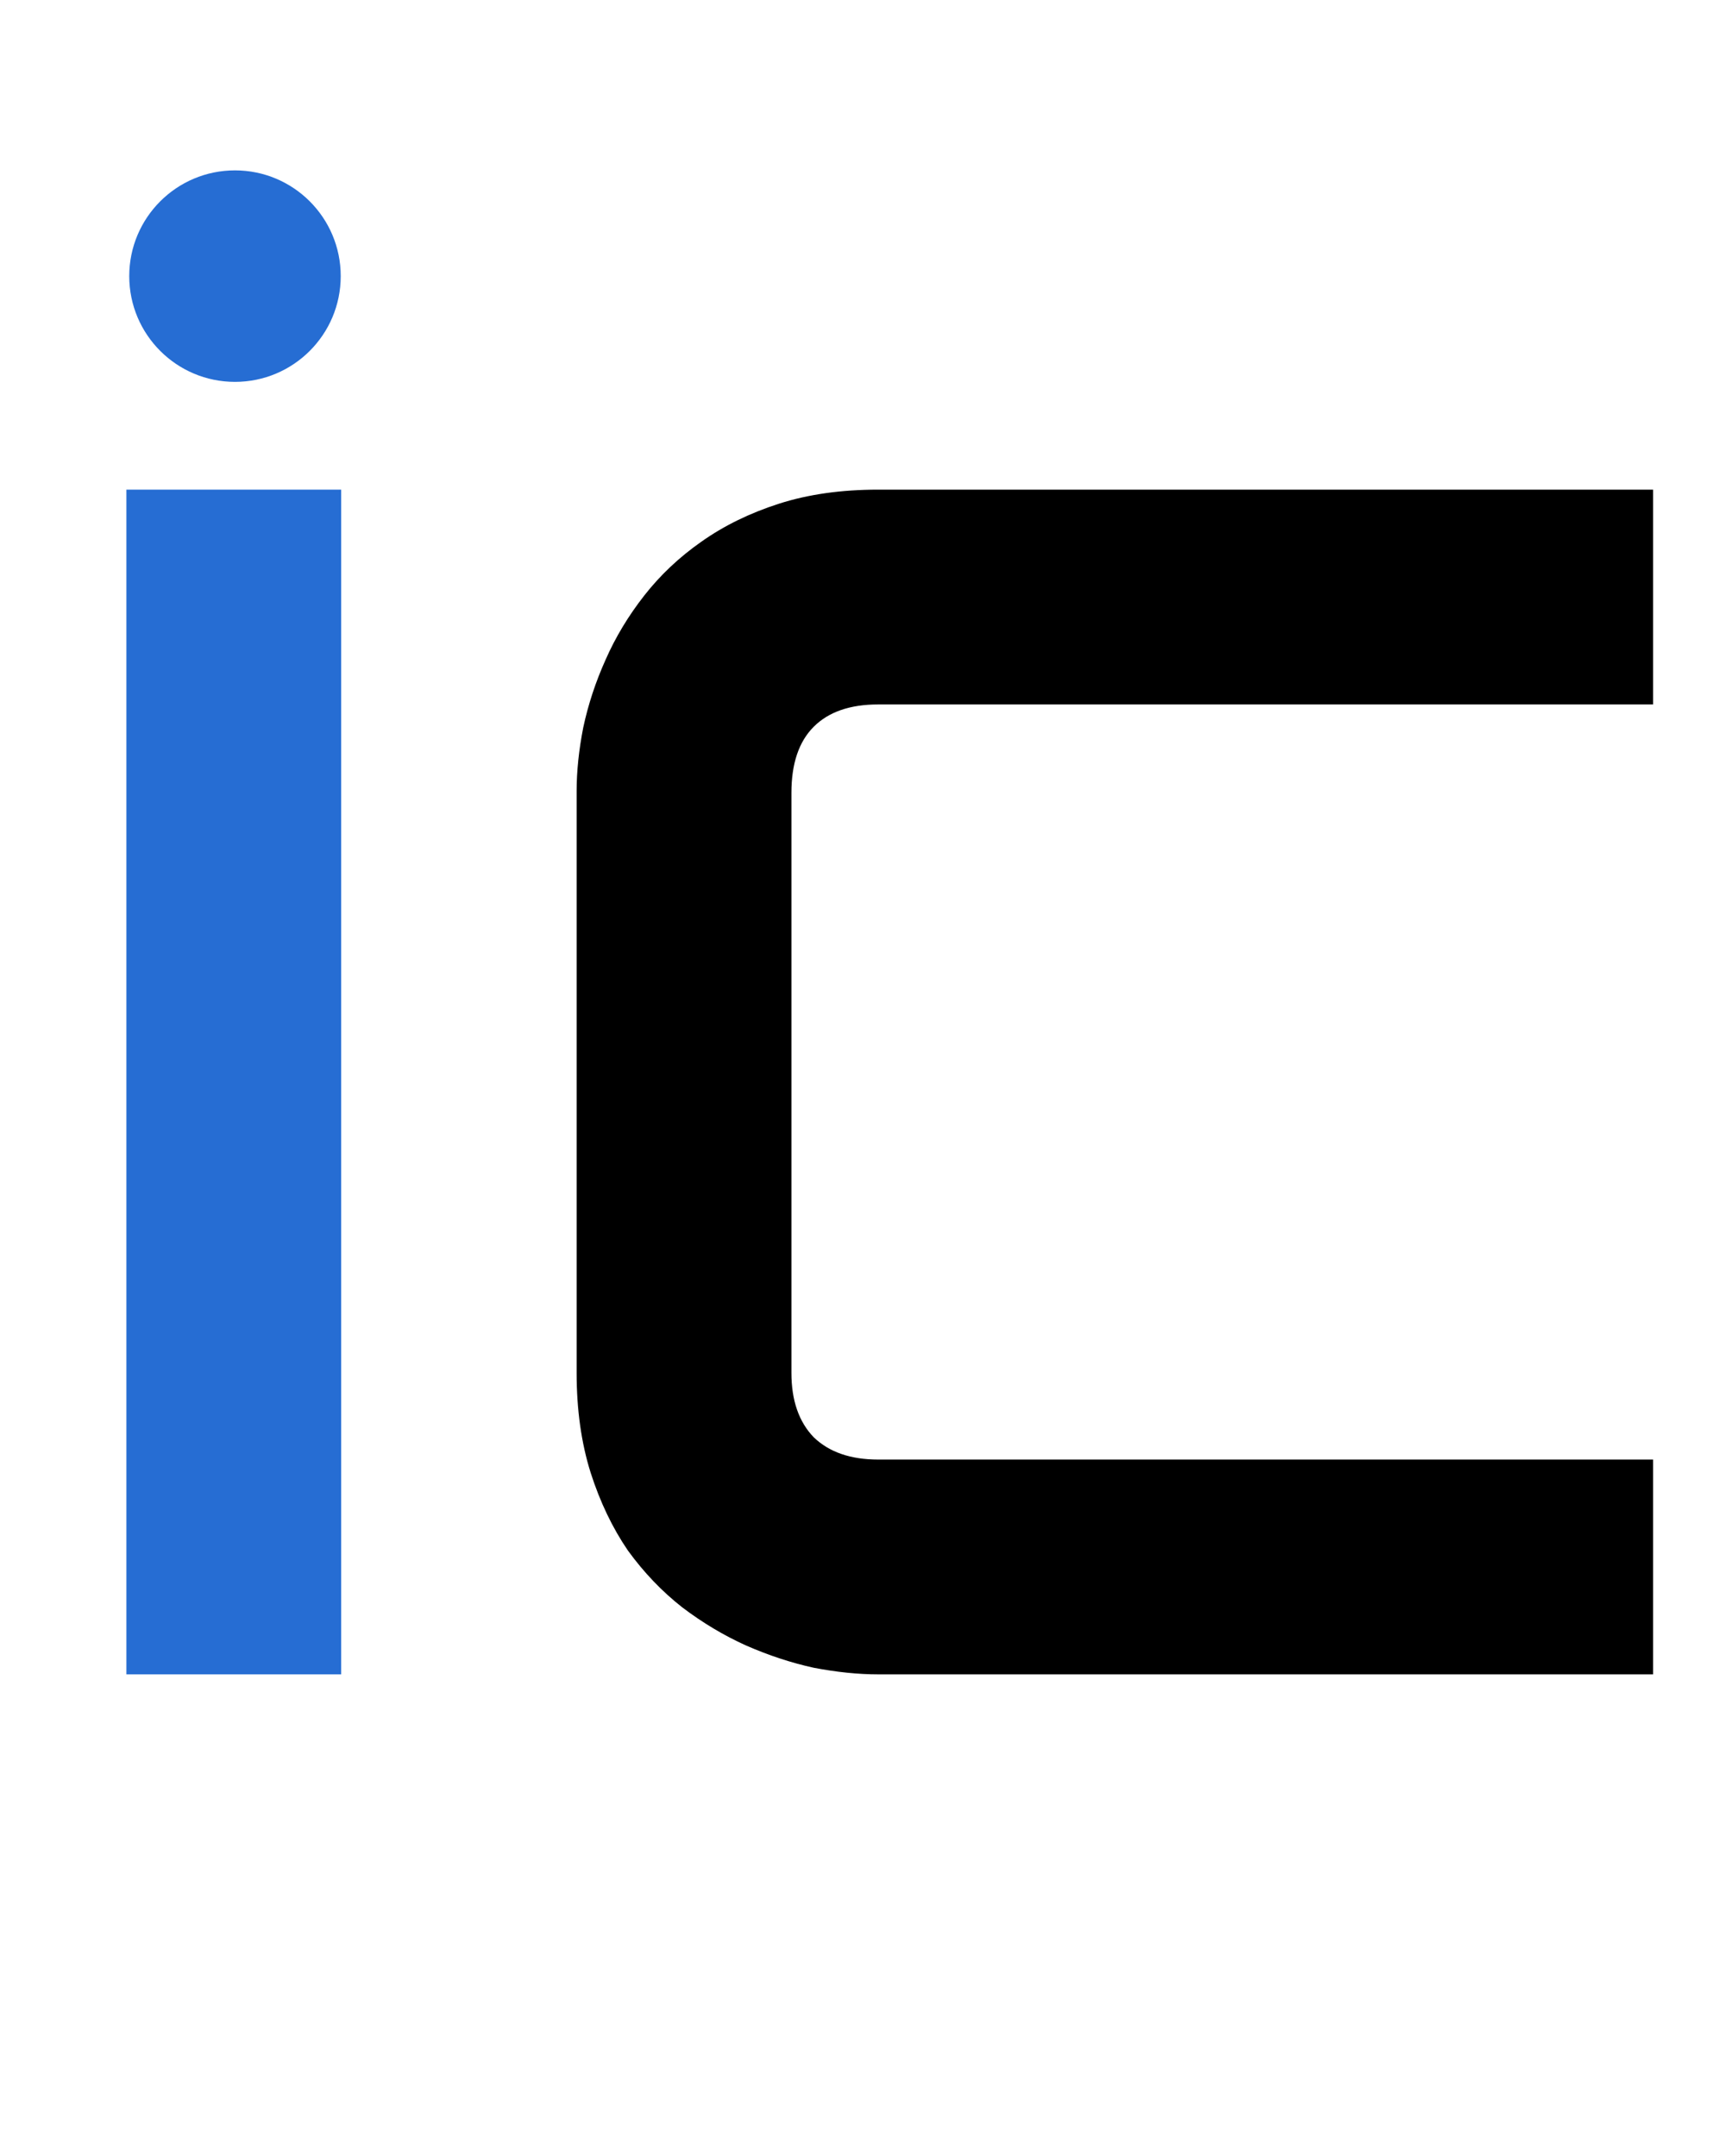
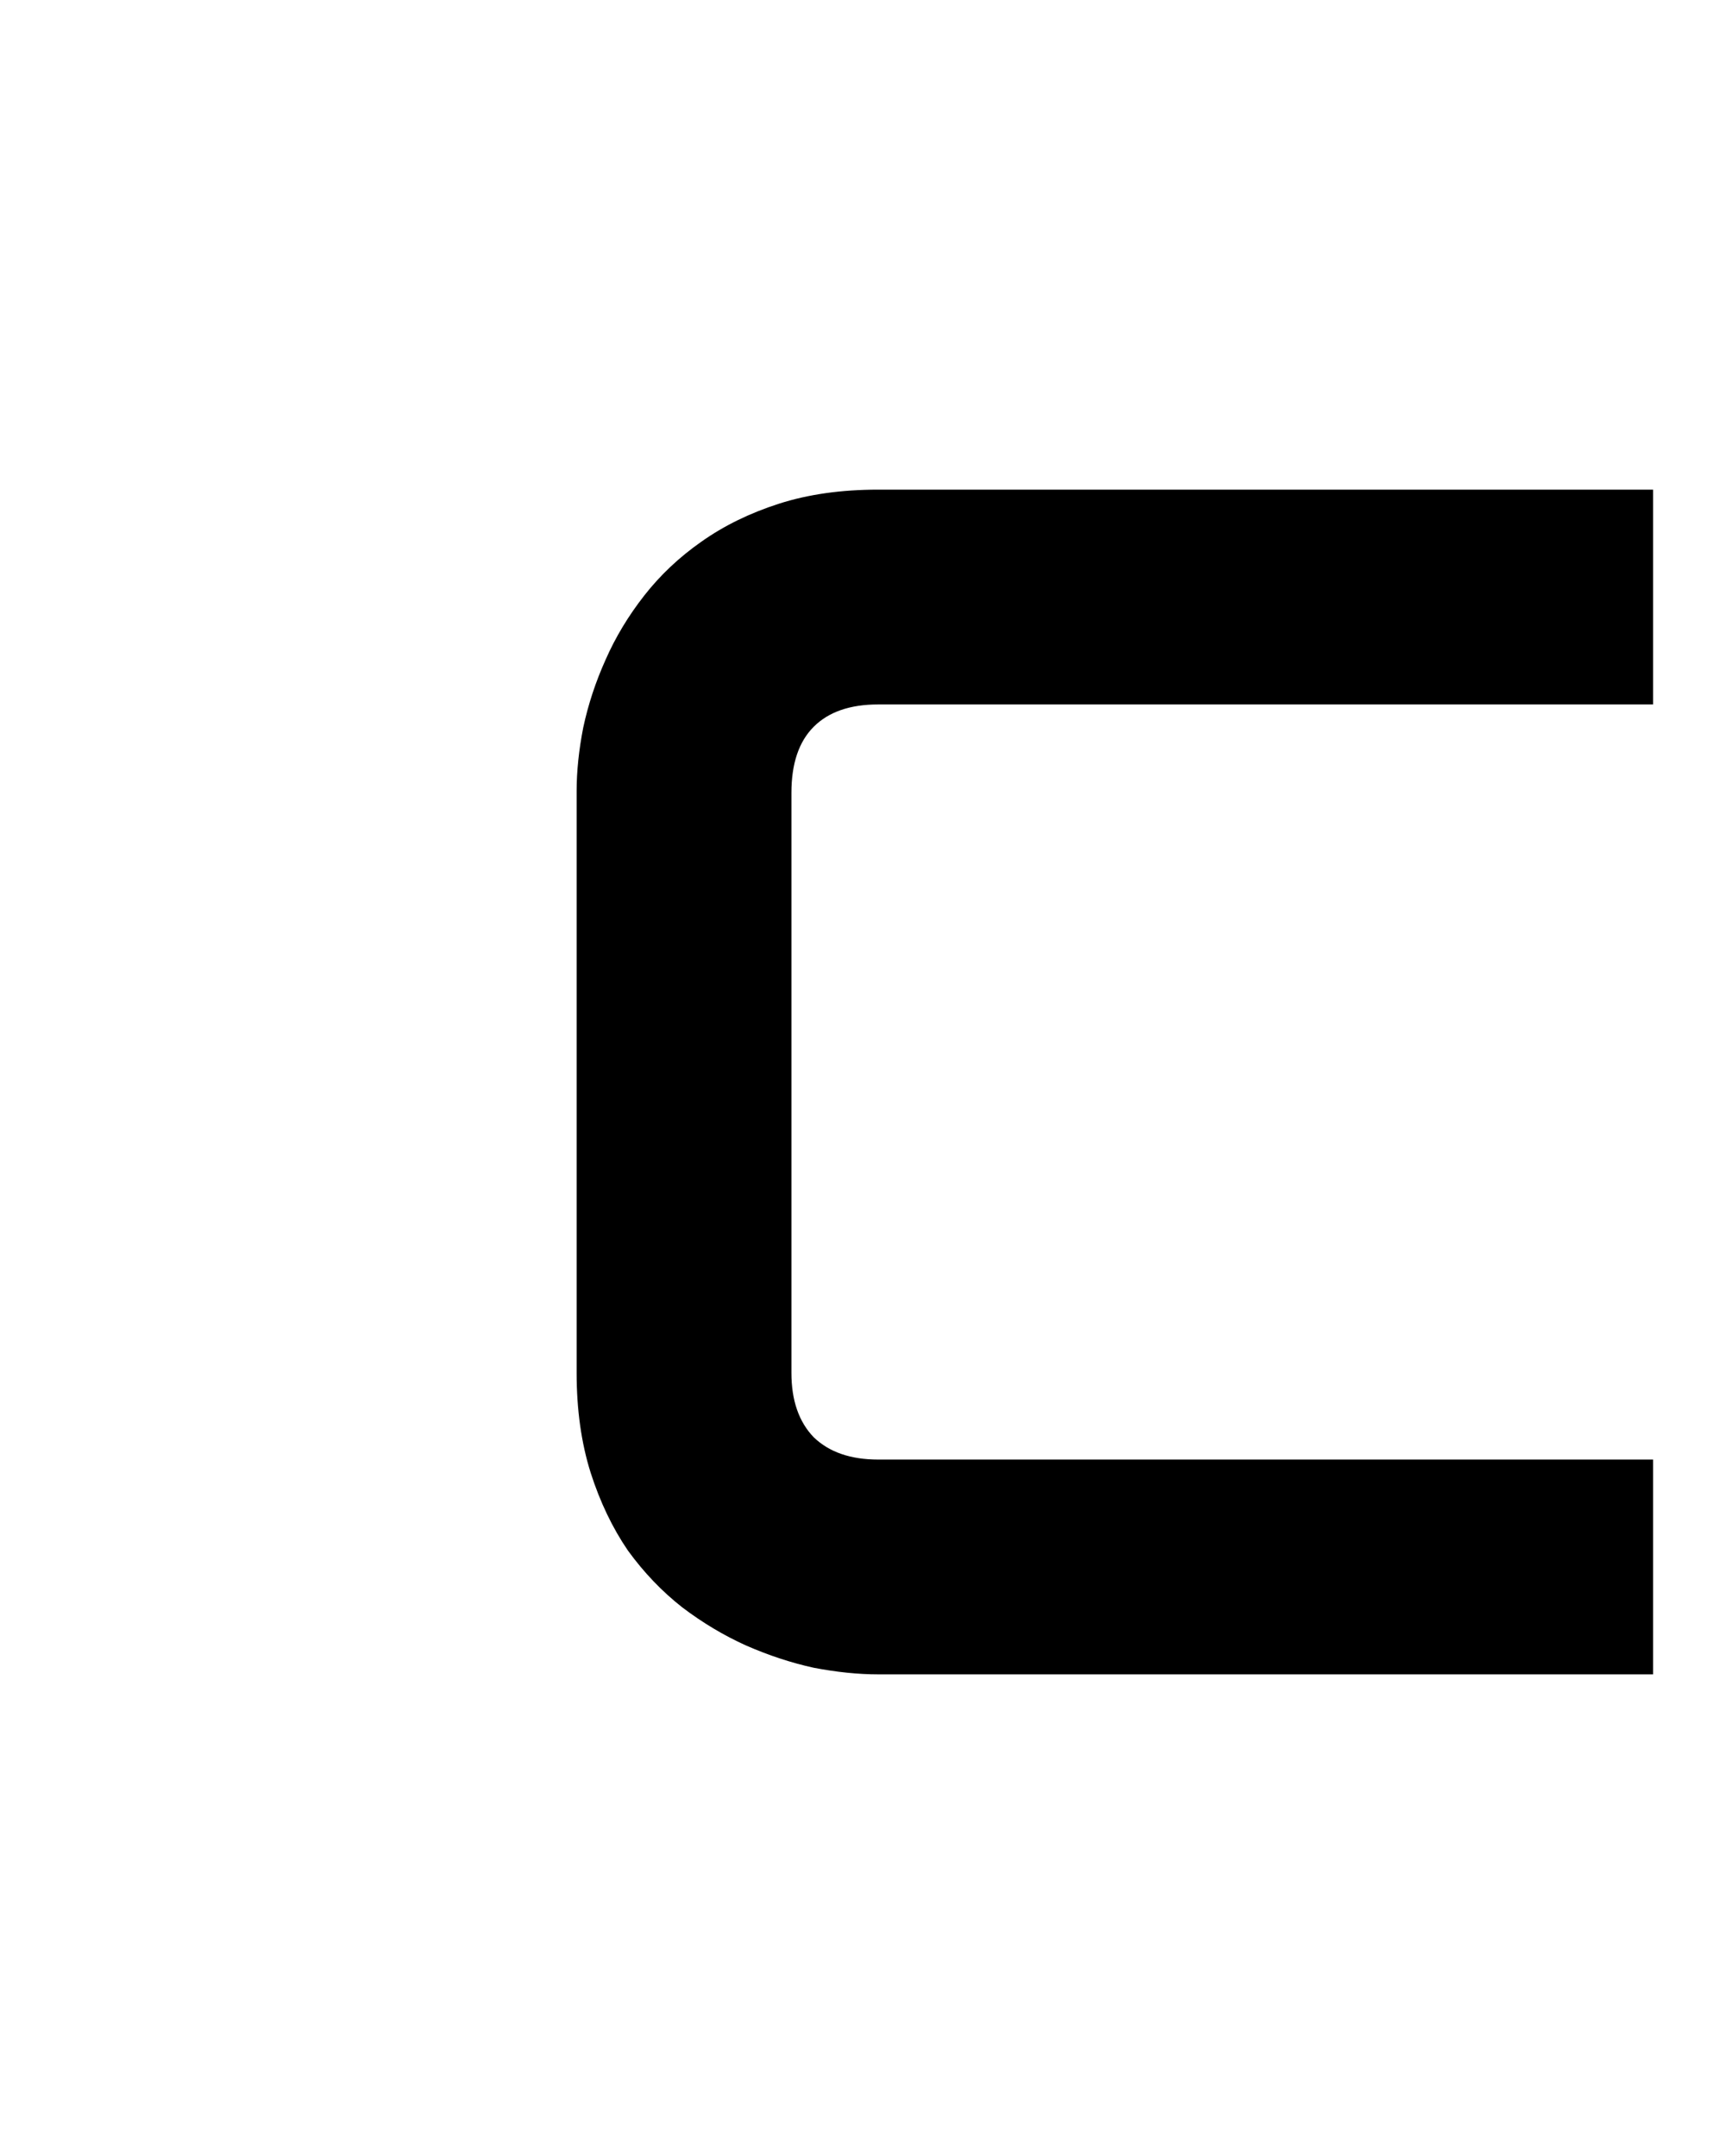
<svg xmlns="http://www.w3.org/2000/svg" width="295" height="367" viewBox="0 0 295 367" fill="none">
-   <path d="M58.078 285H21.516V83.344H58.078V285Z" fill="#266DD3" />
  <path d="M281.391 285H149.484C146.109 285 142.453 284.625 138.516 283.875C134.672 283.031 130.828 281.766 126.984 280.078C123.234 278.391 119.625 276.234 116.156 273.609C112.688 270.891 109.594 267.656 106.875 263.906C104.25 260.062 102.141 255.656 100.547 250.688C98.953 245.625 98.156 239.953 98.156 233.672V134.672C98.156 131.297 98.531 127.687 99.281 123.844C100.125 119.906 101.391 116.063 103.078 112.312C104.766 108.469 106.969 104.813 109.688 101.344C112.406 97.875 115.641 94.828 119.391 92.203C123.234 89.484 127.641 87.328 132.609 85.734C137.578 84.141 143.203 83.344 149.484 83.344H281.391V119.906H149.484C144.703 119.906 141.047 121.172 138.516 123.703C135.984 126.234 134.719 129.984 134.719 134.953V233.672C134.719 238.359 135.984 242.016 138.516 244.641C141.141 247.172 144.797 248.438 149.484 248.438H281.391V285Z" fill="black" />
-   <circle cx="40" cy="47" r="18" fill="#266DD3" />
</svg>